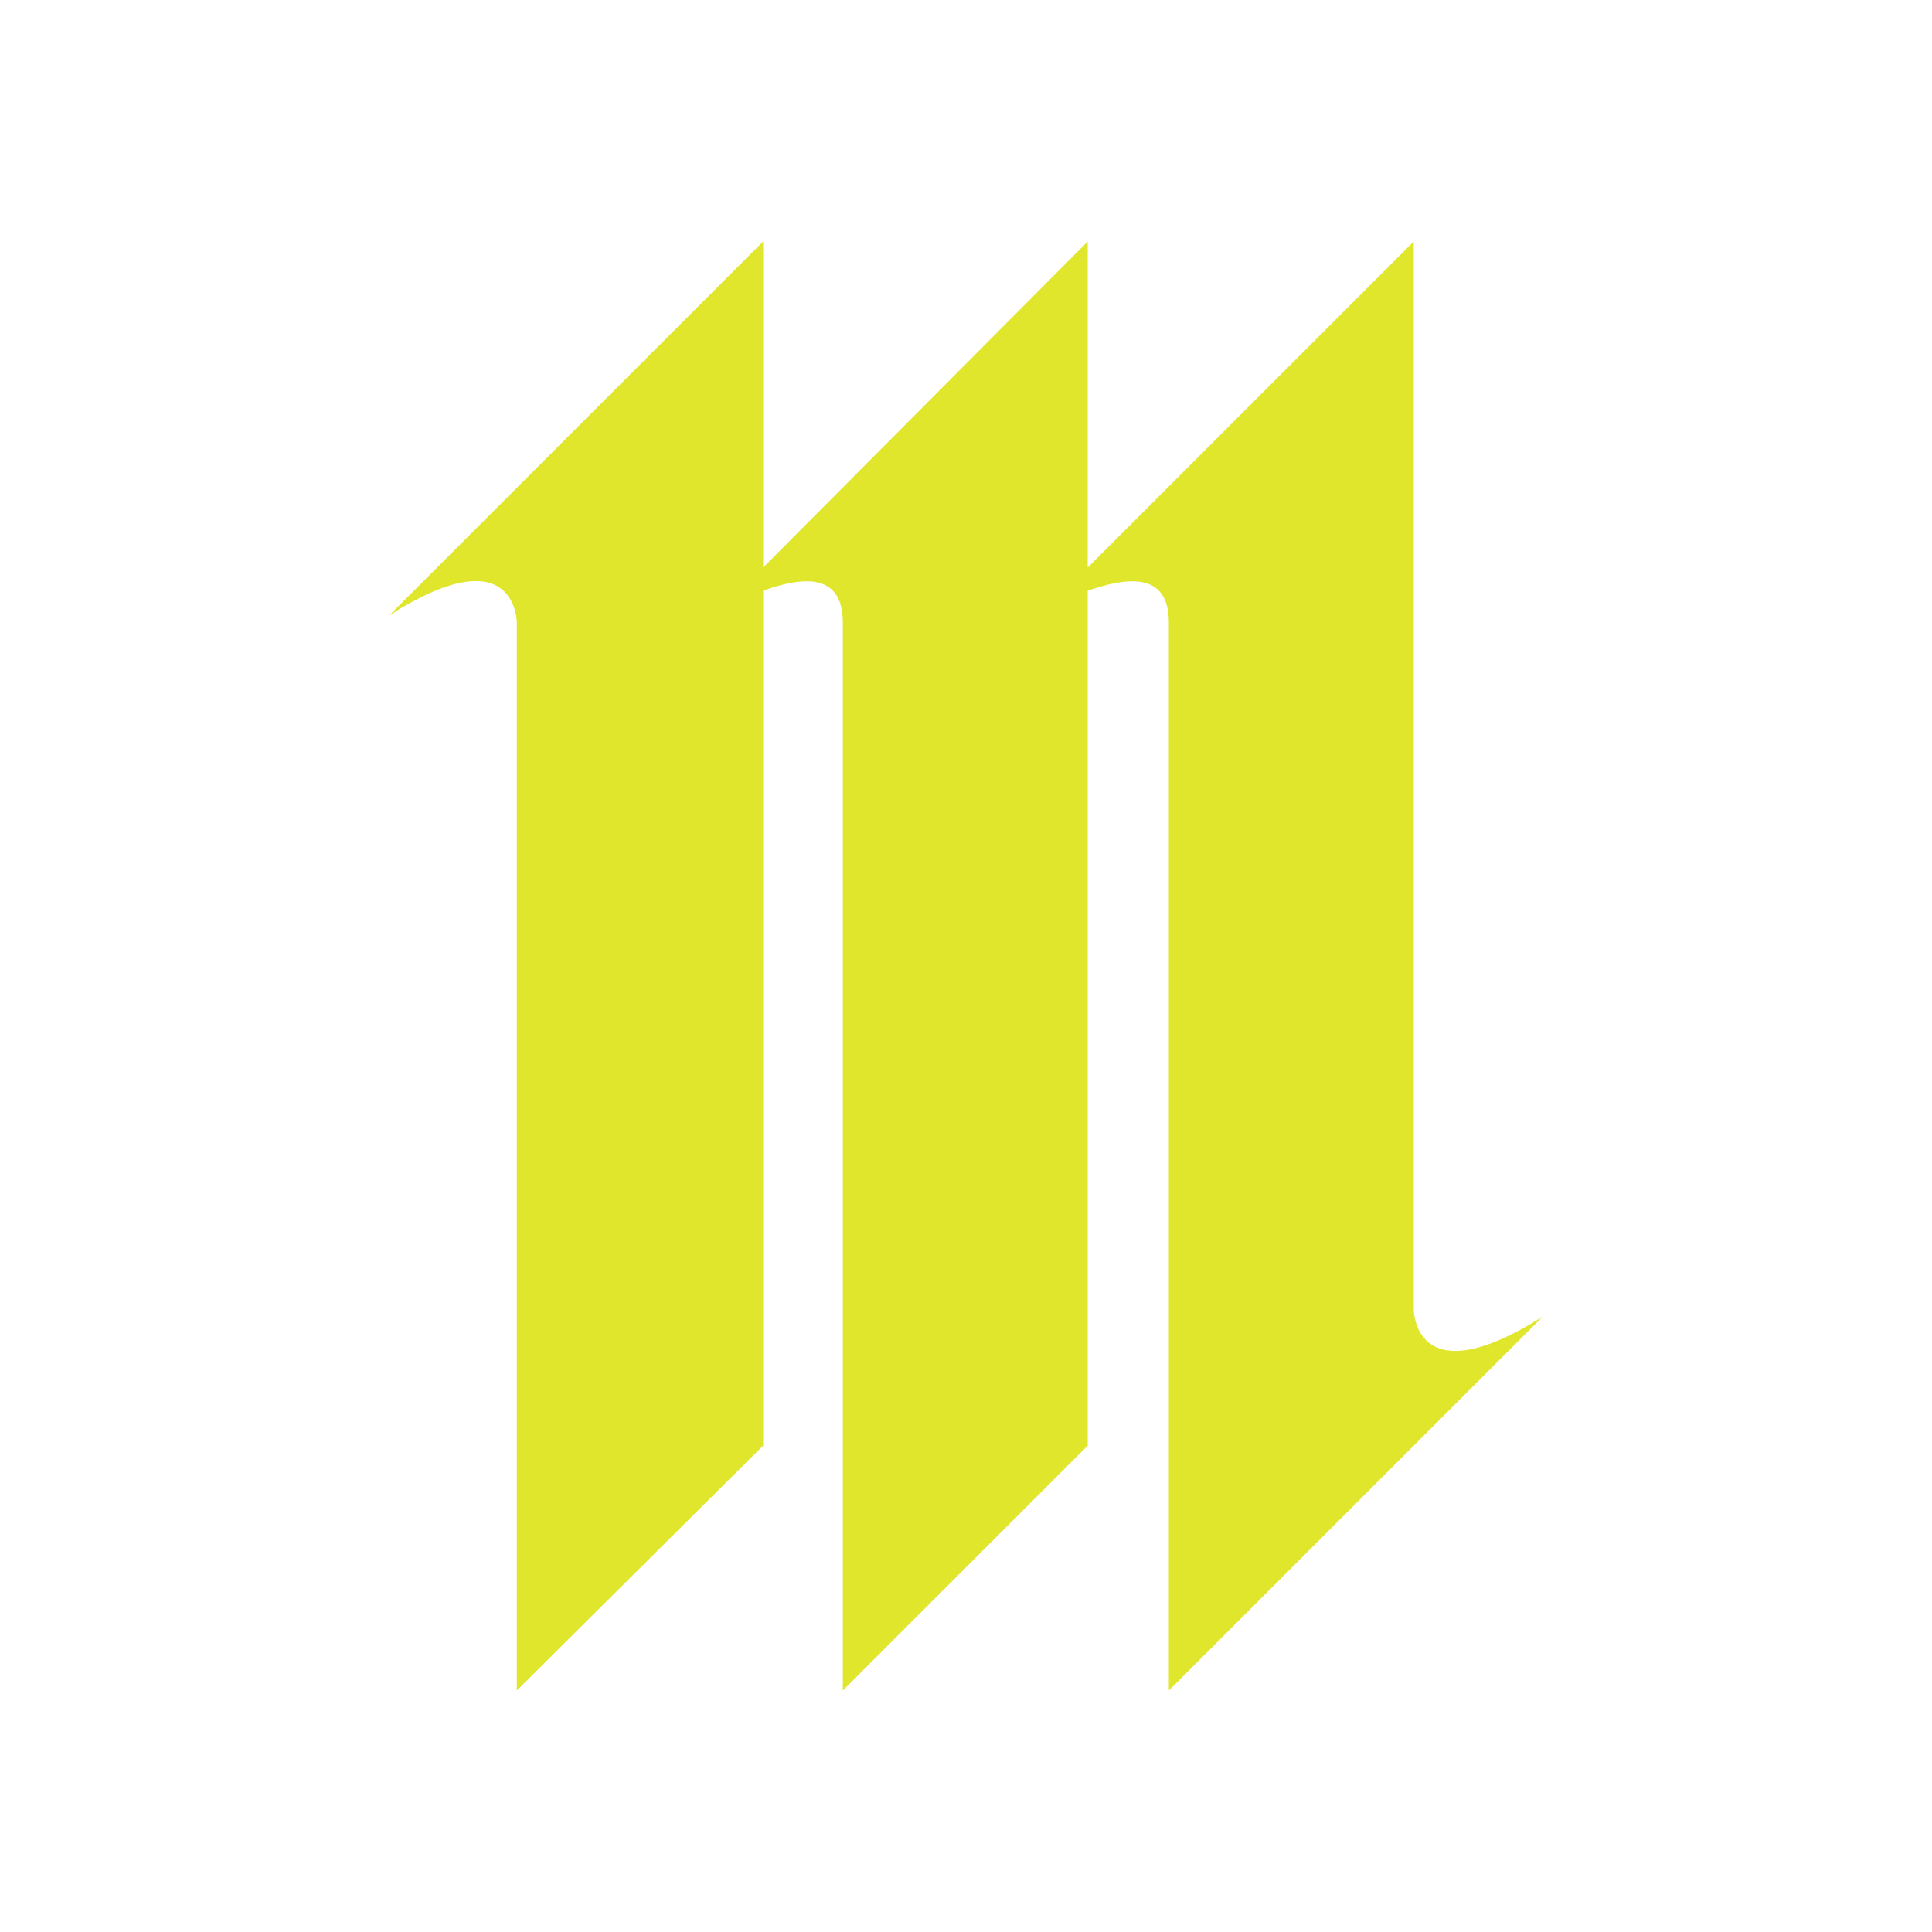
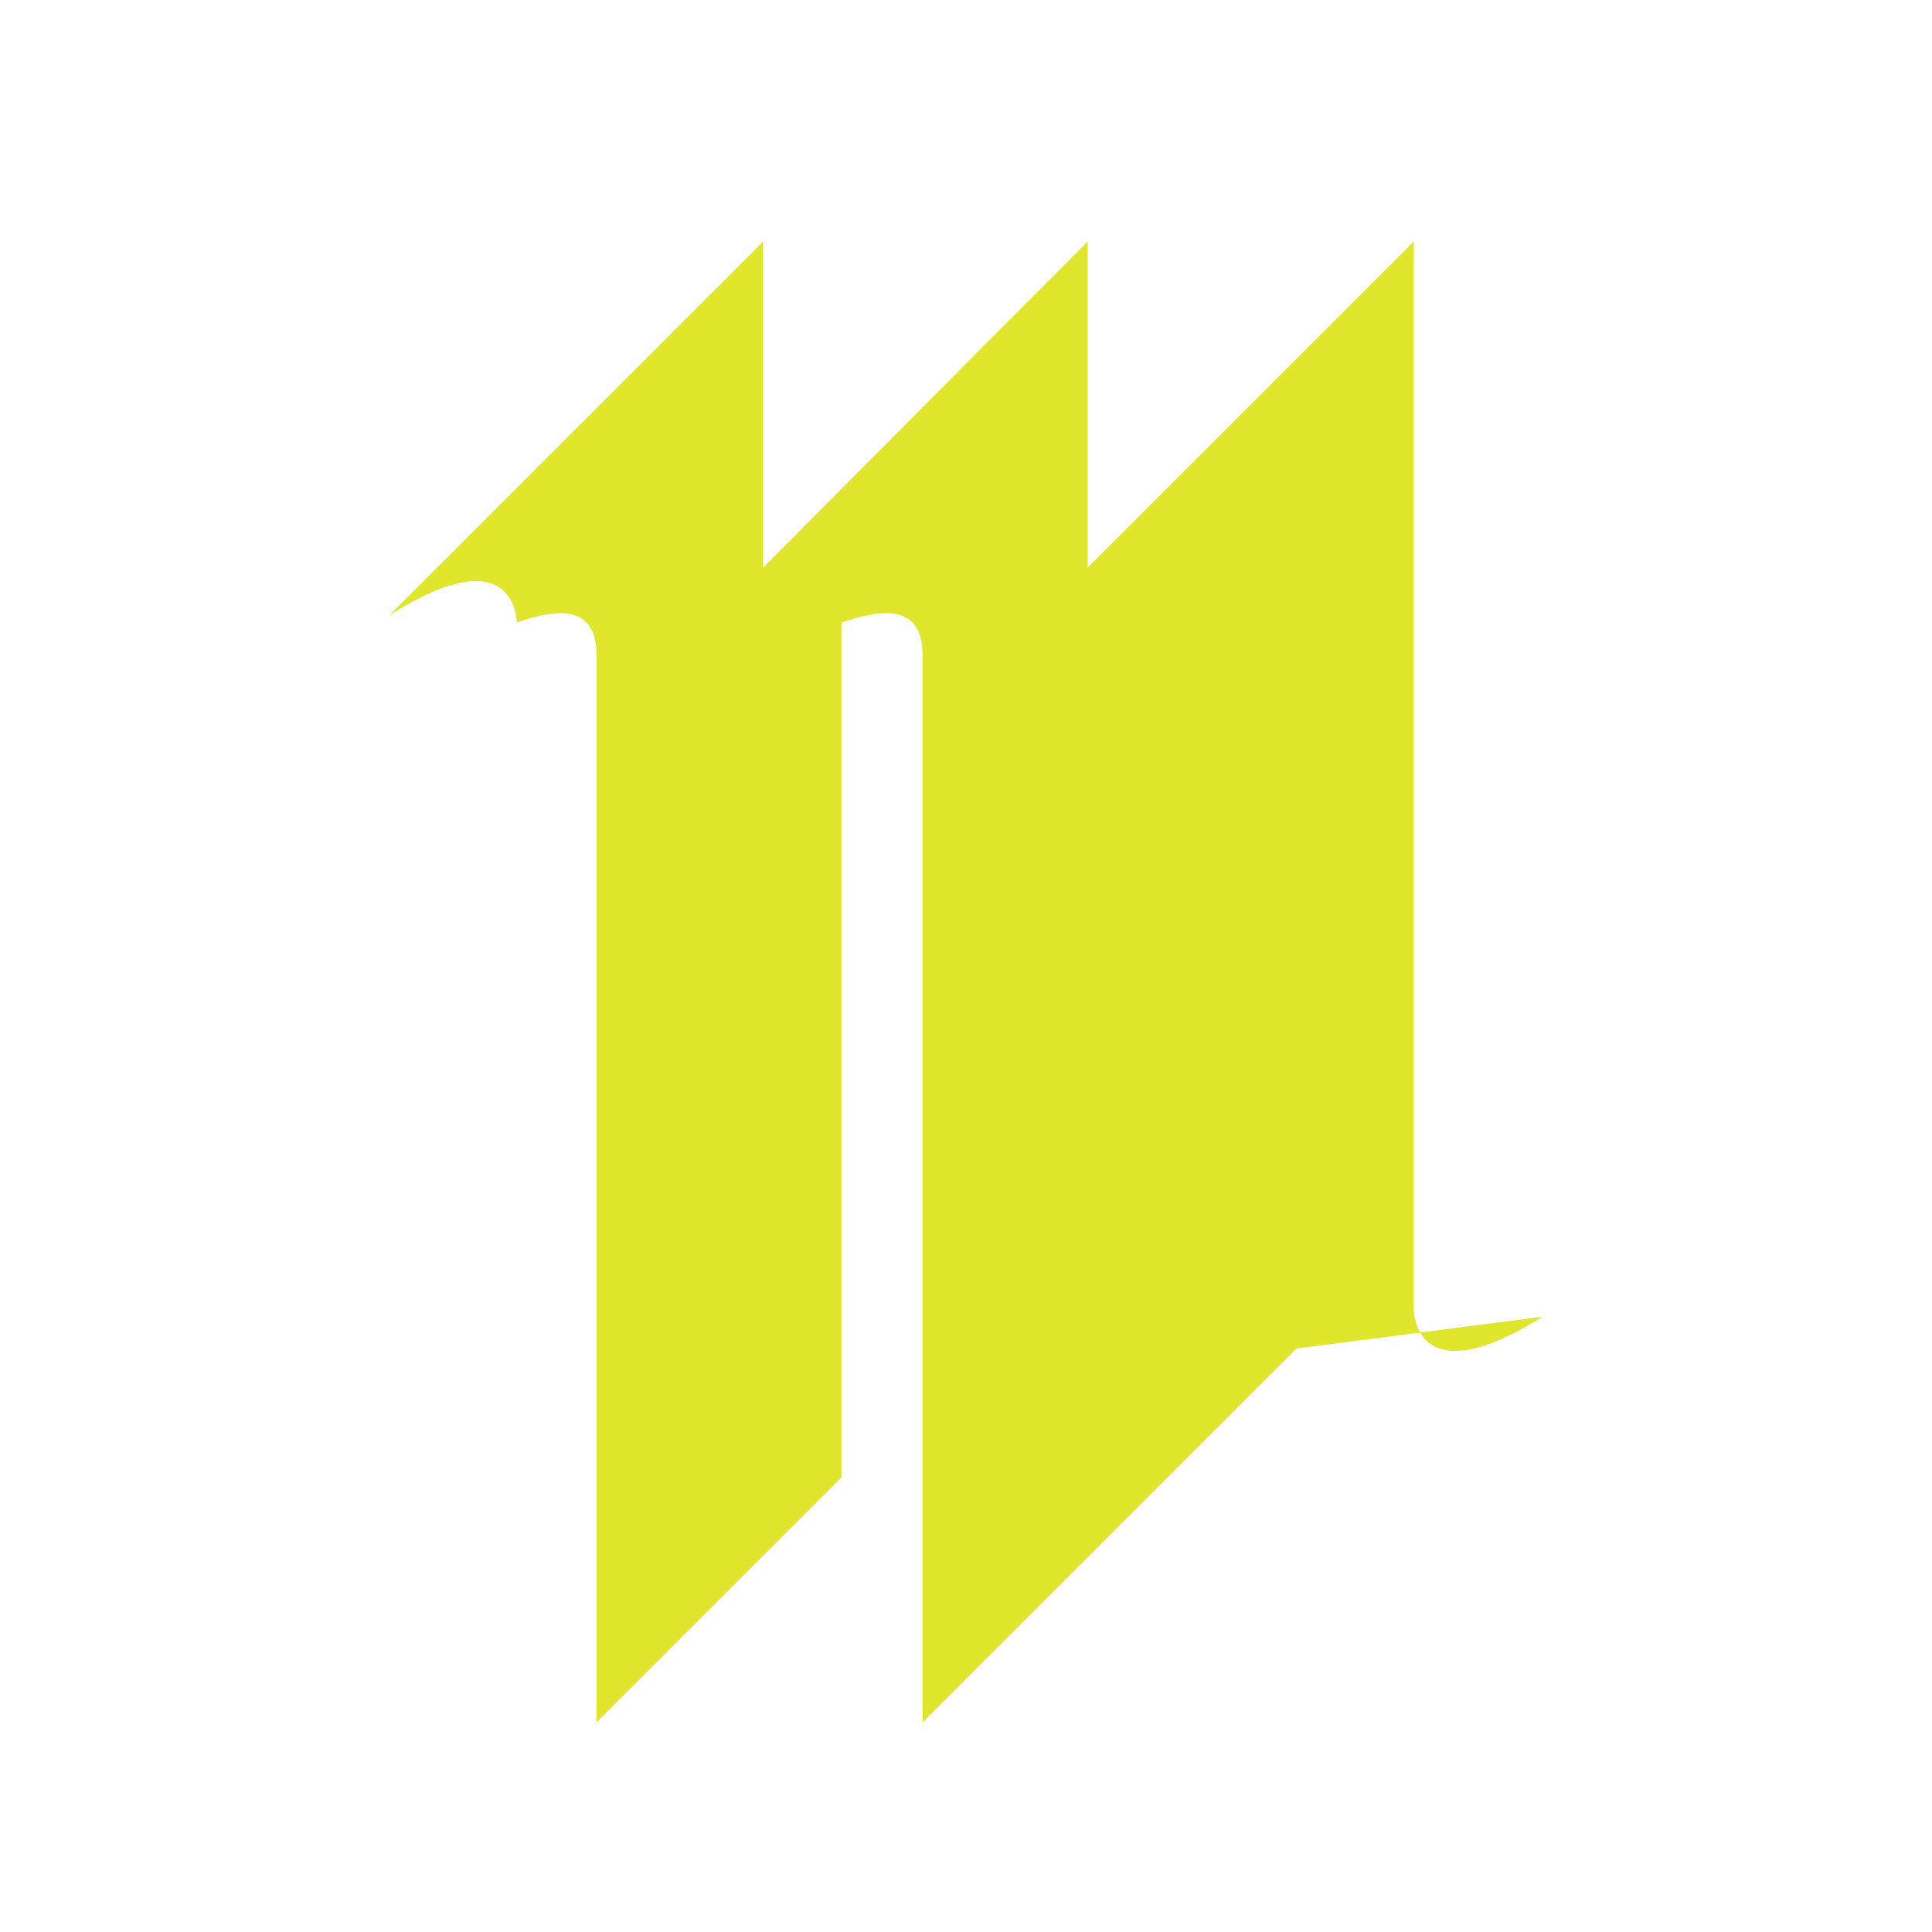
<svg xmlns="http://www.w3.org/2000/svg" xml:space="preserve" width="120px" height="120px" version="1.1" style="shape-rendering:geometricPrecision; text-rendering:geometricPrecision; image-rendering:optimizeQuality; fill-rule:evenodd; clip-rule:evenodd" viewBox="0 0 120 120">
  <defs>
    <style type="text/css">
   
    .fil0 {fill:#E0E62B;fill-rule:nonzero}
   
  </style>
  </defs>
  <g id="Layer_x0020_1">
-     <path class="fil0" d="M95.82 81.78c-8.01,5.04 -8.01,-0.45 -8.01,-0.45l0 -66.33 -20.25 20.25 0 -20.25 -20.16 20.25 0 -20.25 -23.22 23.22c7.92,-5.04 7.92,0.45 7.92,0.45l0 66.33 15.3 -15.21 0 -53.1c2.25,-0.81 4.95,-1.26 4.95,1.98l0 66.33 15.21 -15.21 0 -53.1c2.34,-0.81 5.04,-1.26 5.04,1.98l0 66.33 23.22 -23.22z" />
+     <path class="fil0" d="M95.82 81.78c-8.01,5.04 -8.01,-0.45 -8.01,-0.45l0 -66.33 -20.25 20.25 0 -20.25 -20.16 20.25 0 -20.25 -23.22 23.22c7.92,-5.04 7.92,0.45 7.92,0.45c2.25,-0.81 4.95,-1.26 4.95,1.98l0 66.33 15.21 -15.21 0 -53.1c2.34,-0.81 5.04,-1.26 5.04,1.98l0 66.33 23.22 -23.22z" />
  </g>
</svg>